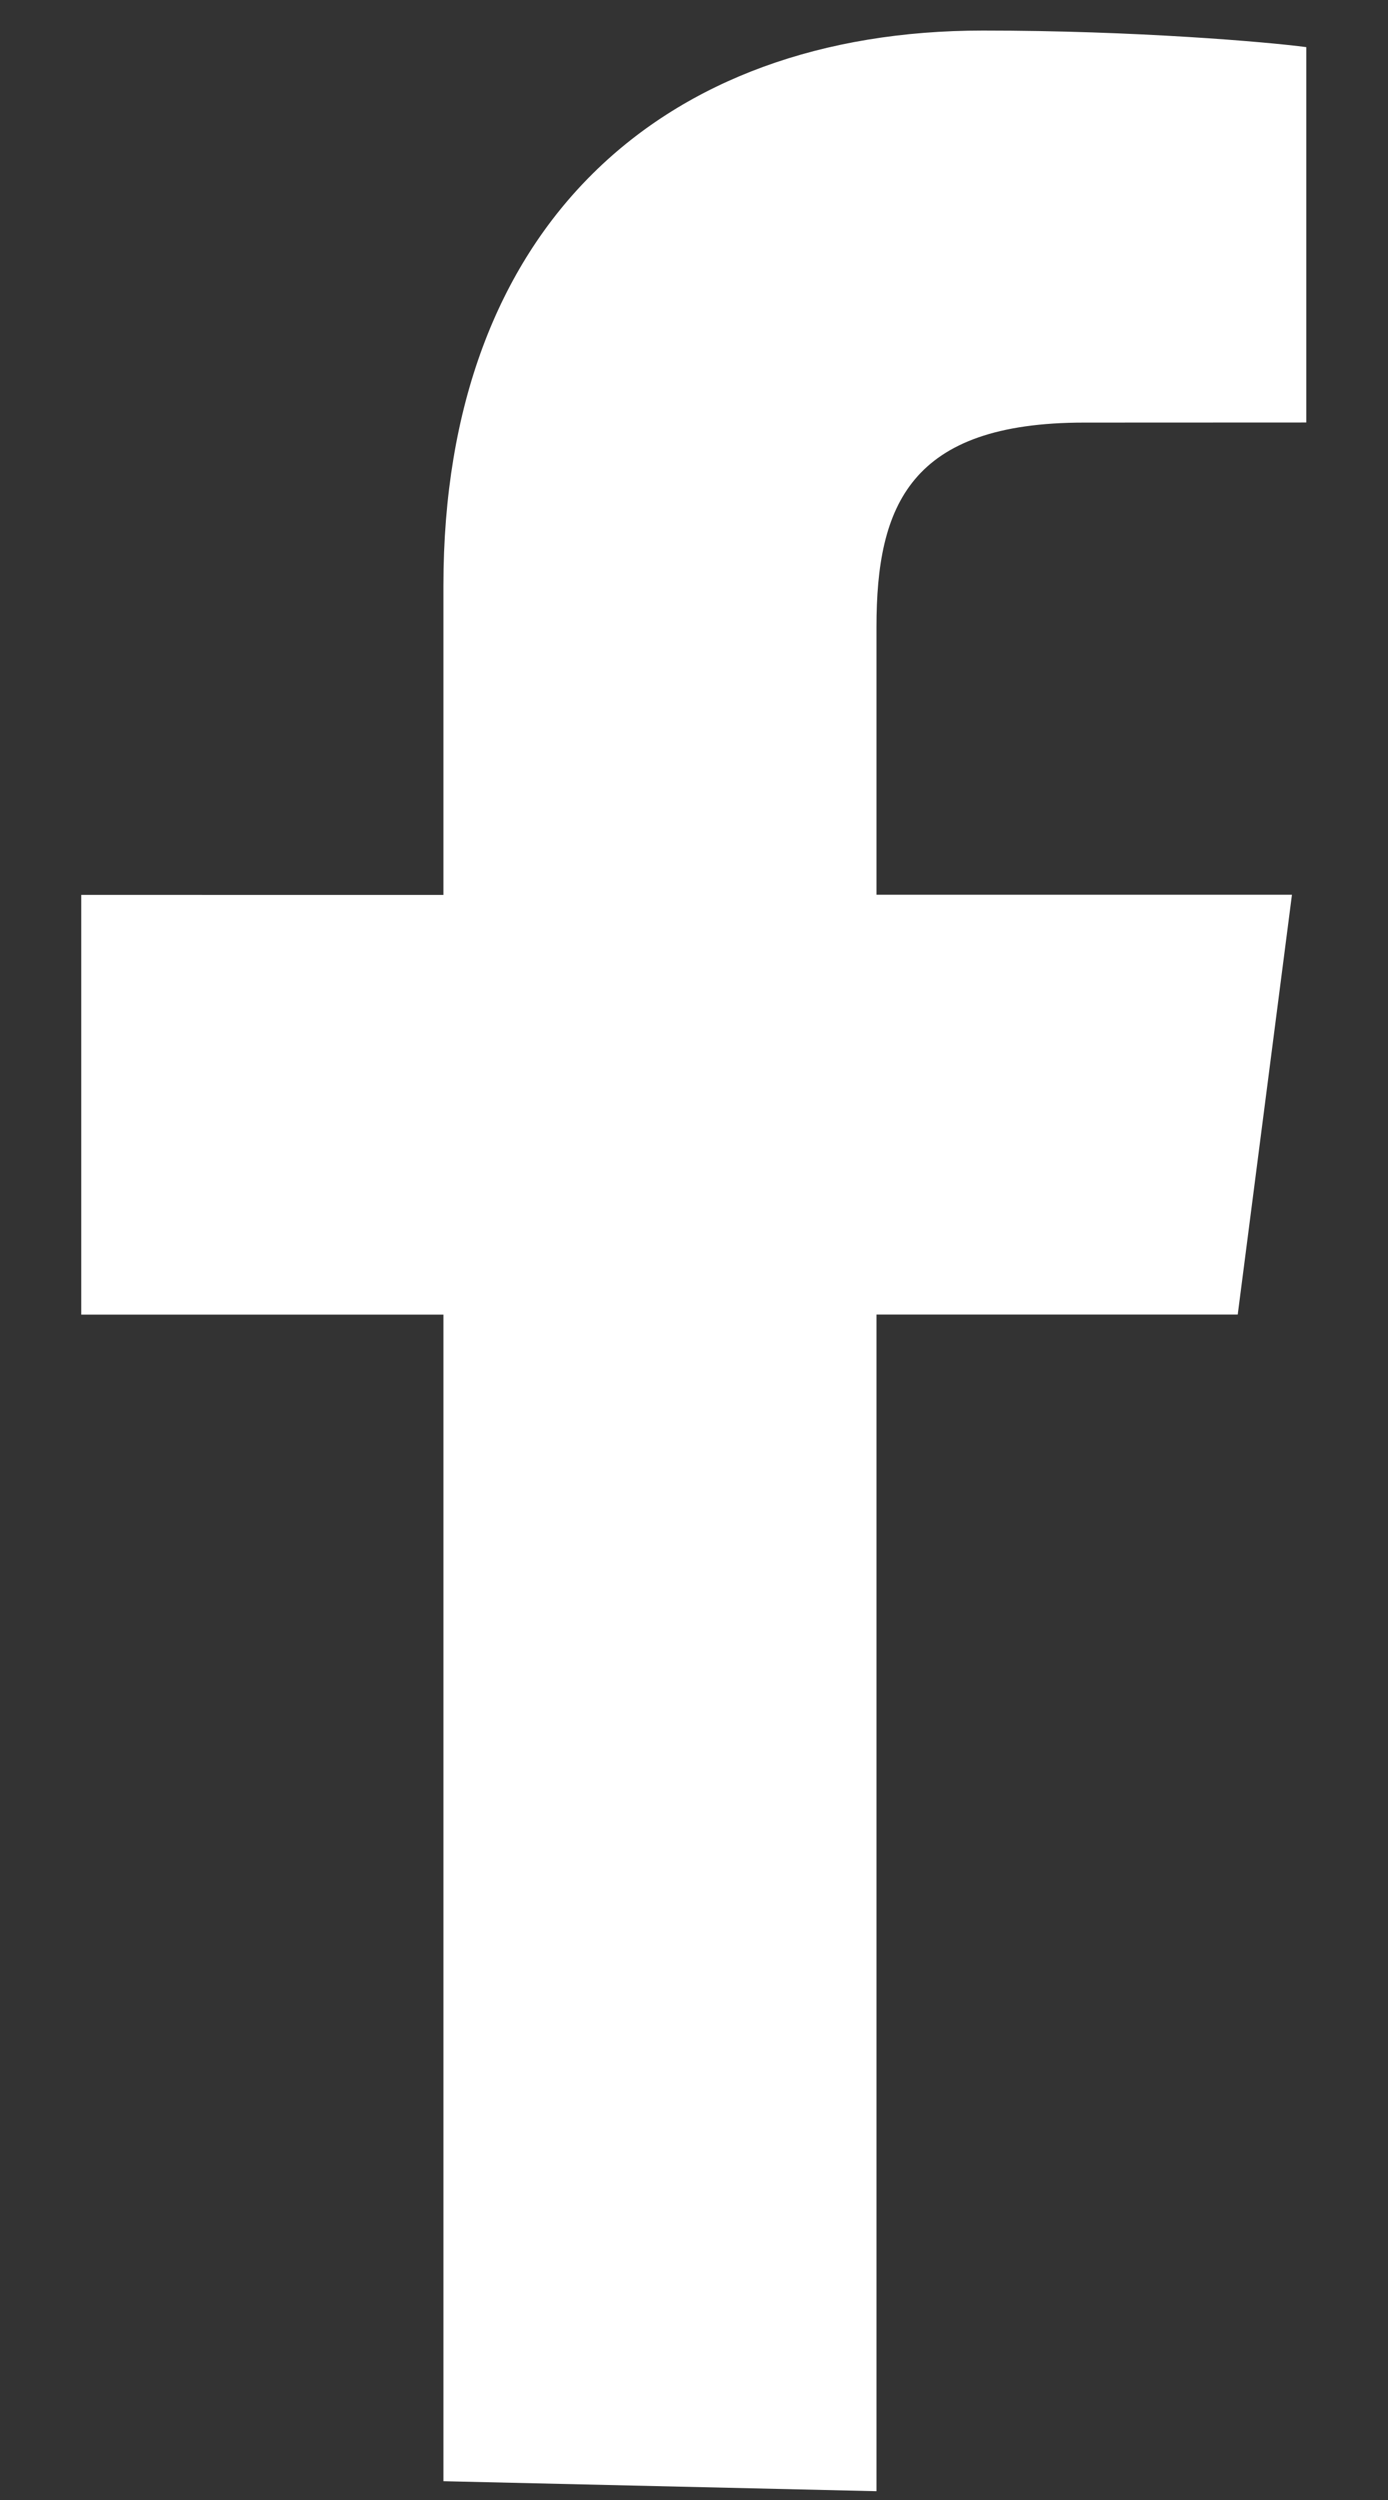
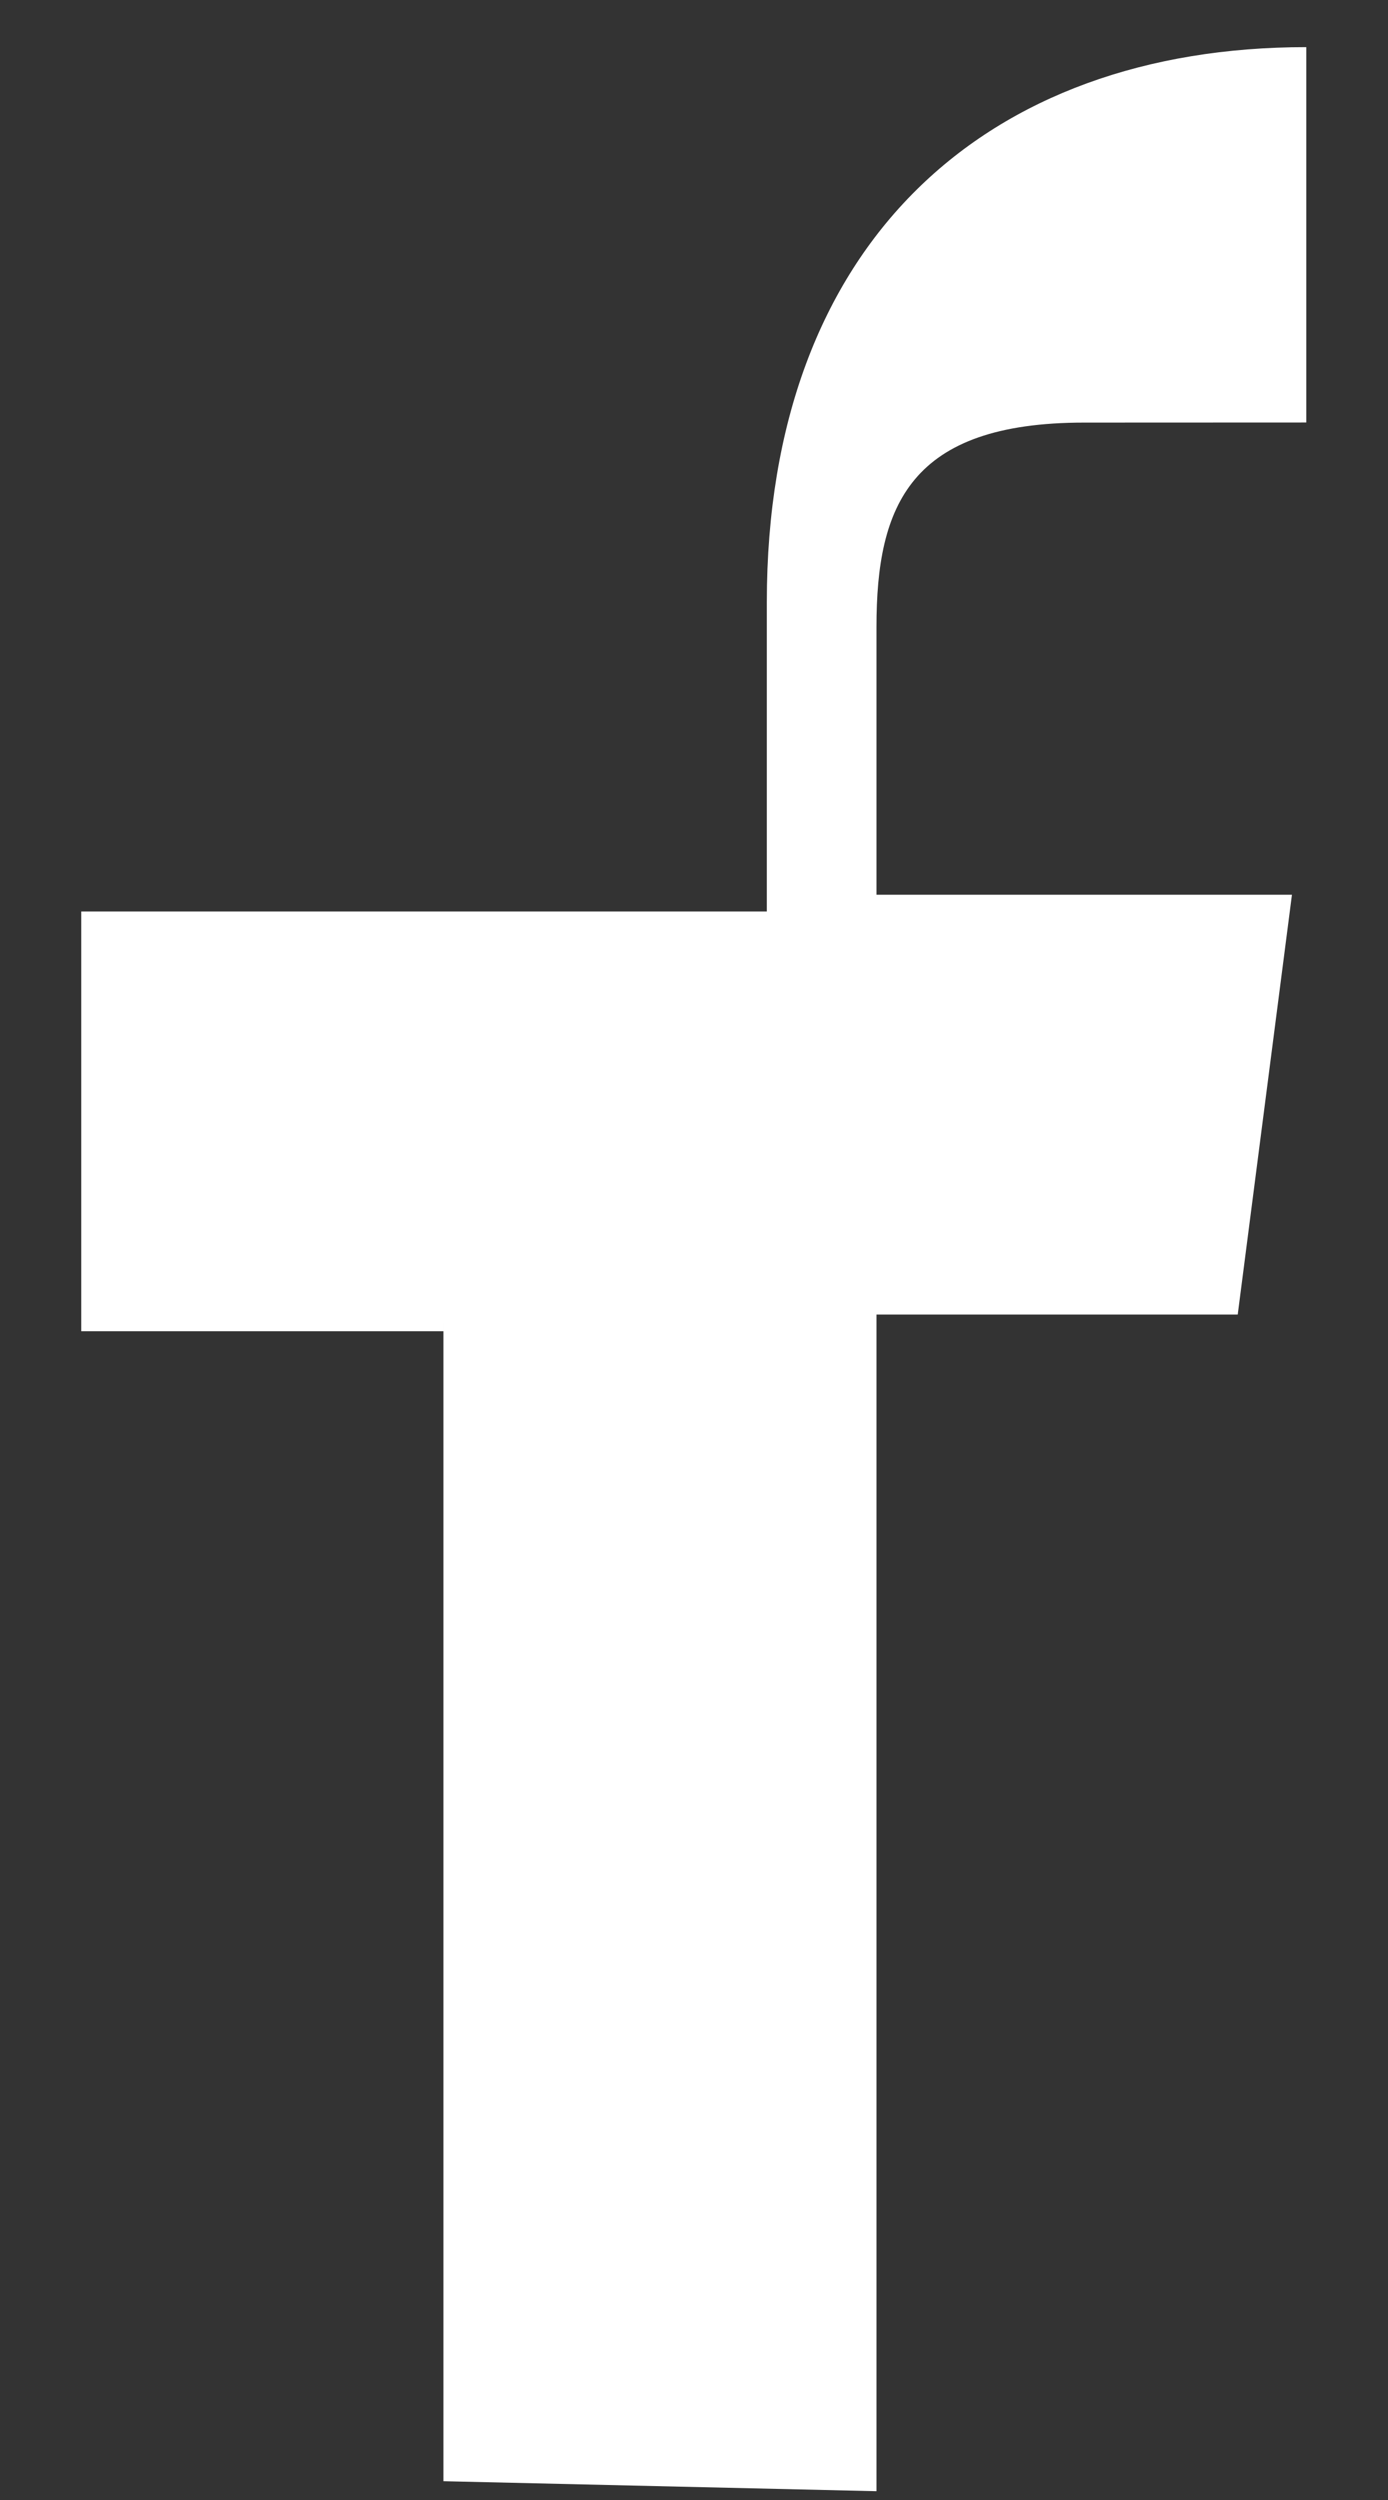
<svg xmlns="http://www.w3.org/2000/svg" width="15" height="27" viewBox="0 0 15 27" fill="none">
  <rect x="0" y="0" width="15" height="27" fill="#333333" stroke="none" />
-   <path d="M4.792 14.199v12.598l4.68.108V14.197h3.904l.586-4.534h-4.49V6.77c0-1.312.363-2.206 2.245-2.206l2.4-.001V.509C13.703.454 12.279.33 10.622.33c-3.46 0-5.83 2.113-5.83 5.992v3.343H.878v4.533h3.914z" fill="#fff" />
+   <path d="M4.792 14.199v12.598l4.68.108V14.197h3.904l.586-4.534h-4.49V6.77c0-1.312.363-2.206 2.245-2.206l2.4-.001V.509c-3.46 0-5.83 2.113-5.83 5.992v3.343H.878v4.533h3.914z" fill="#fff" />
</svg>